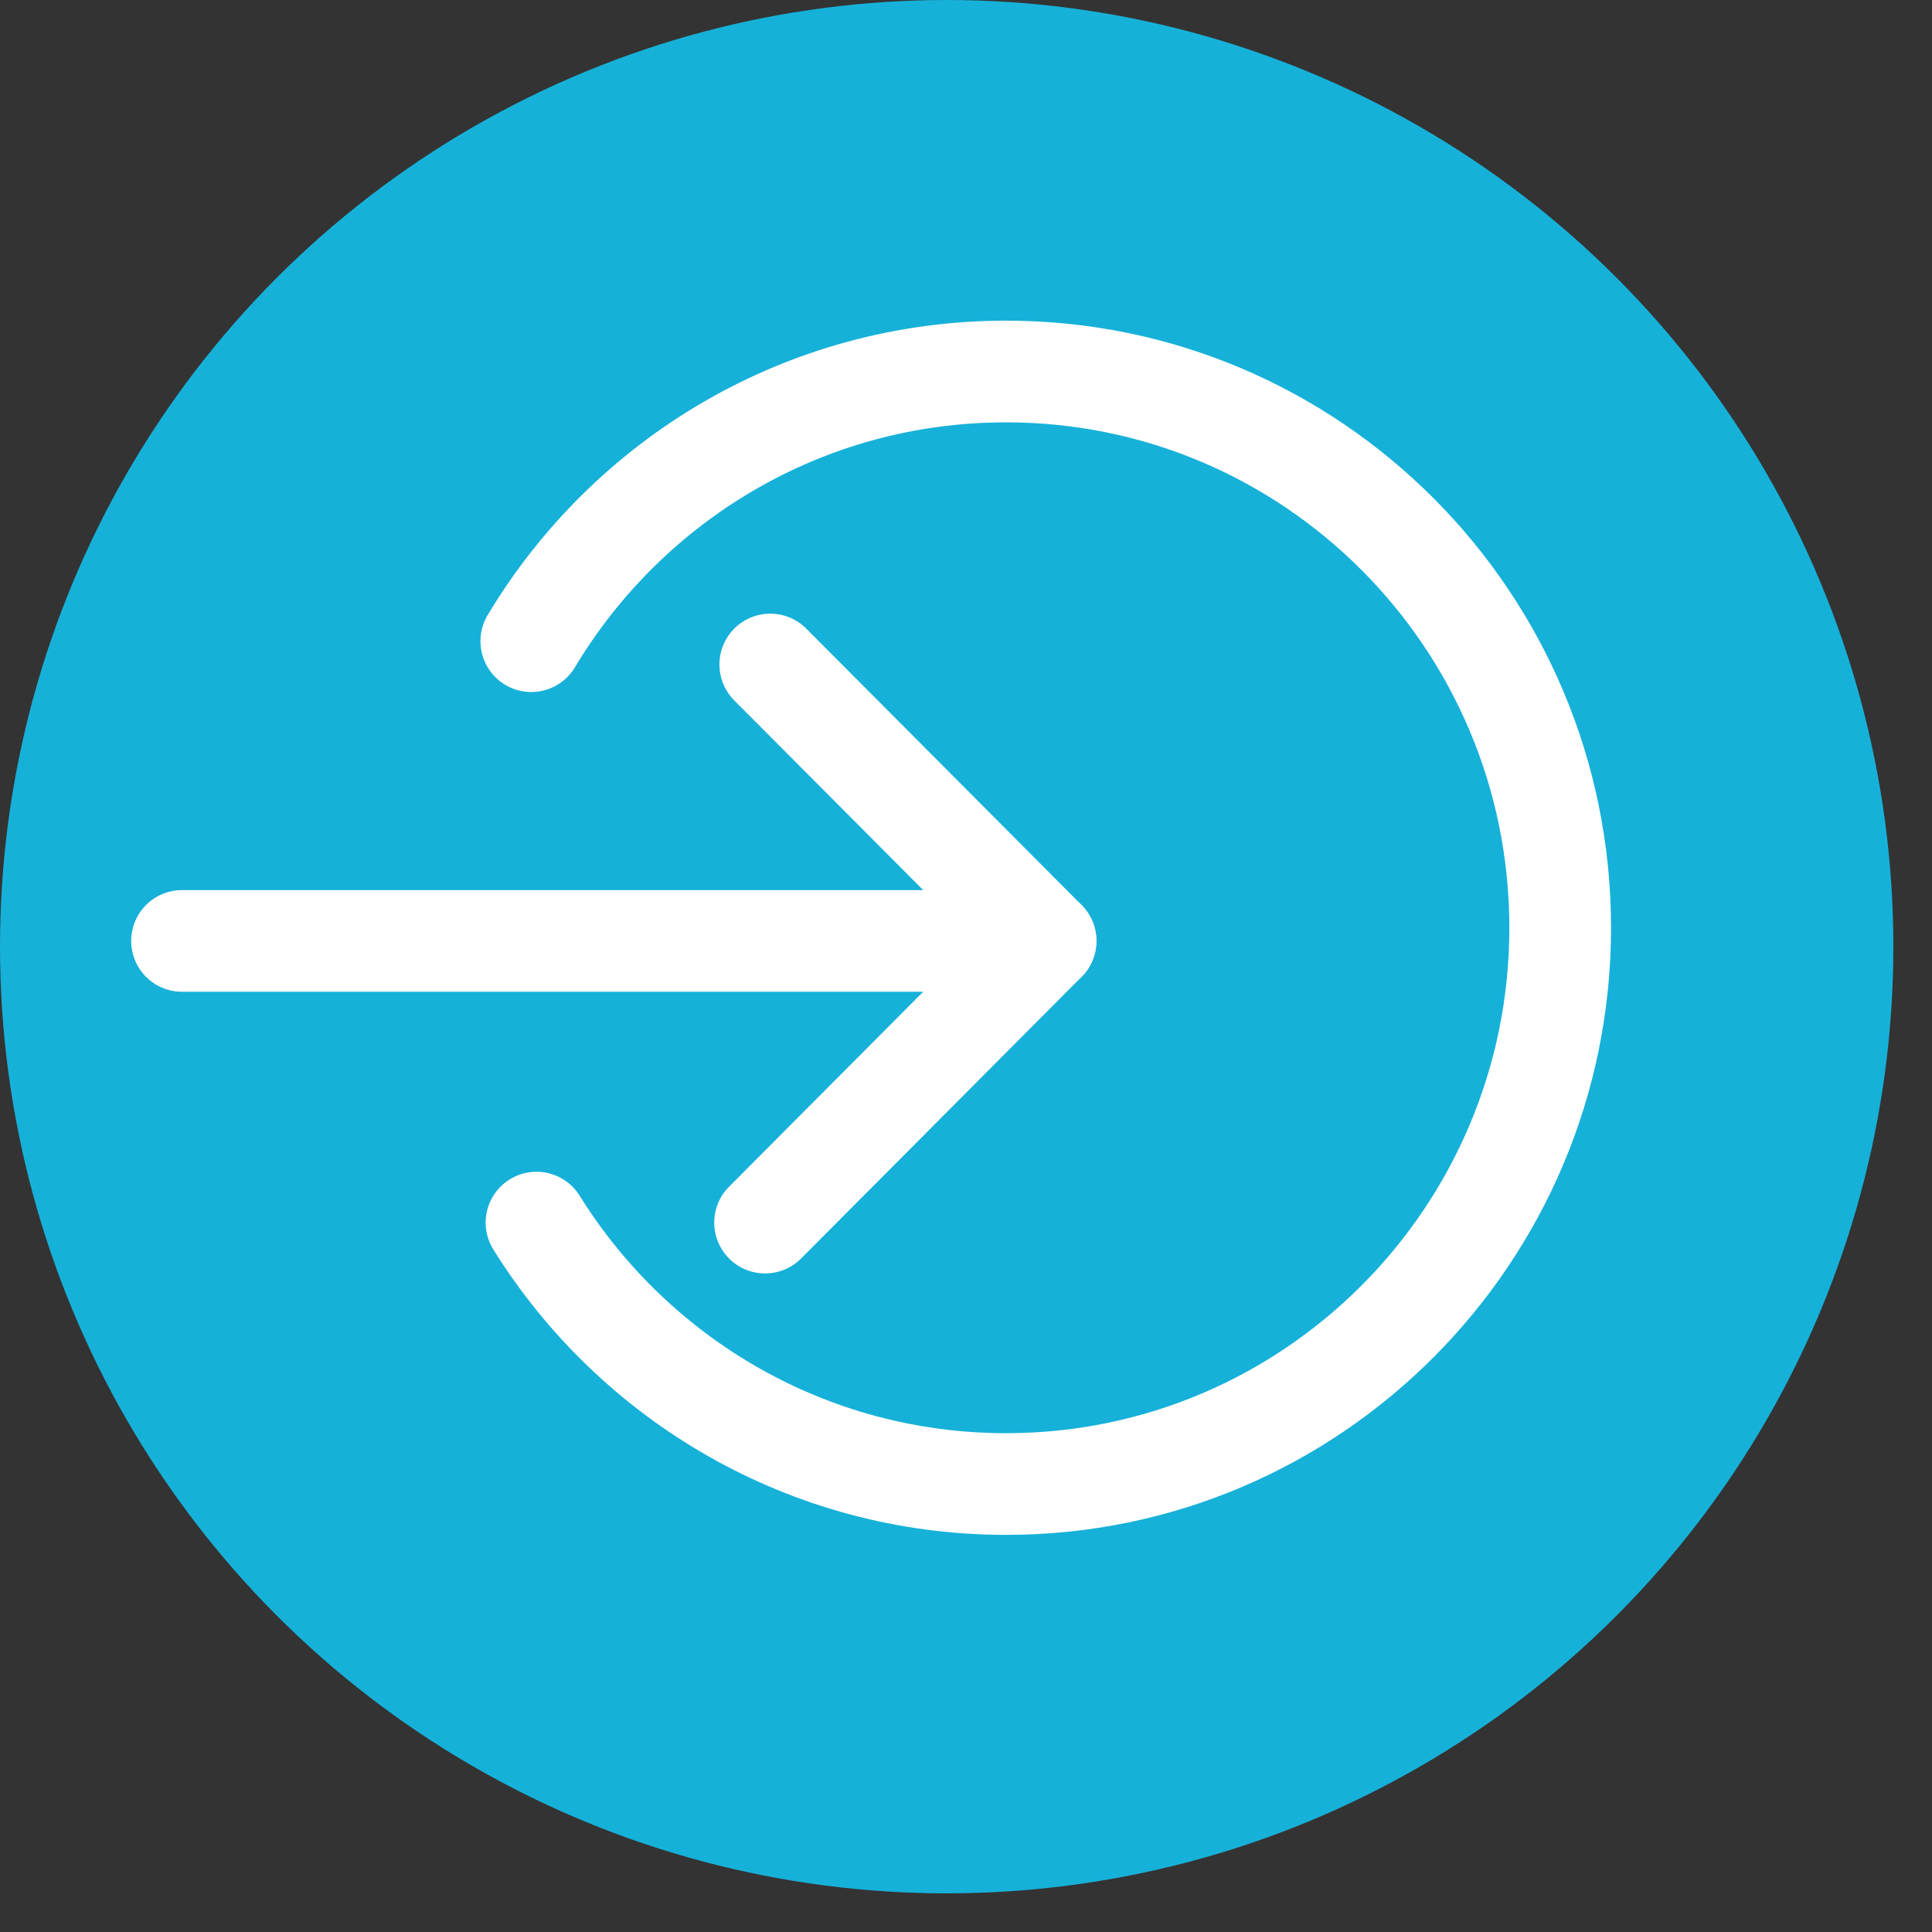
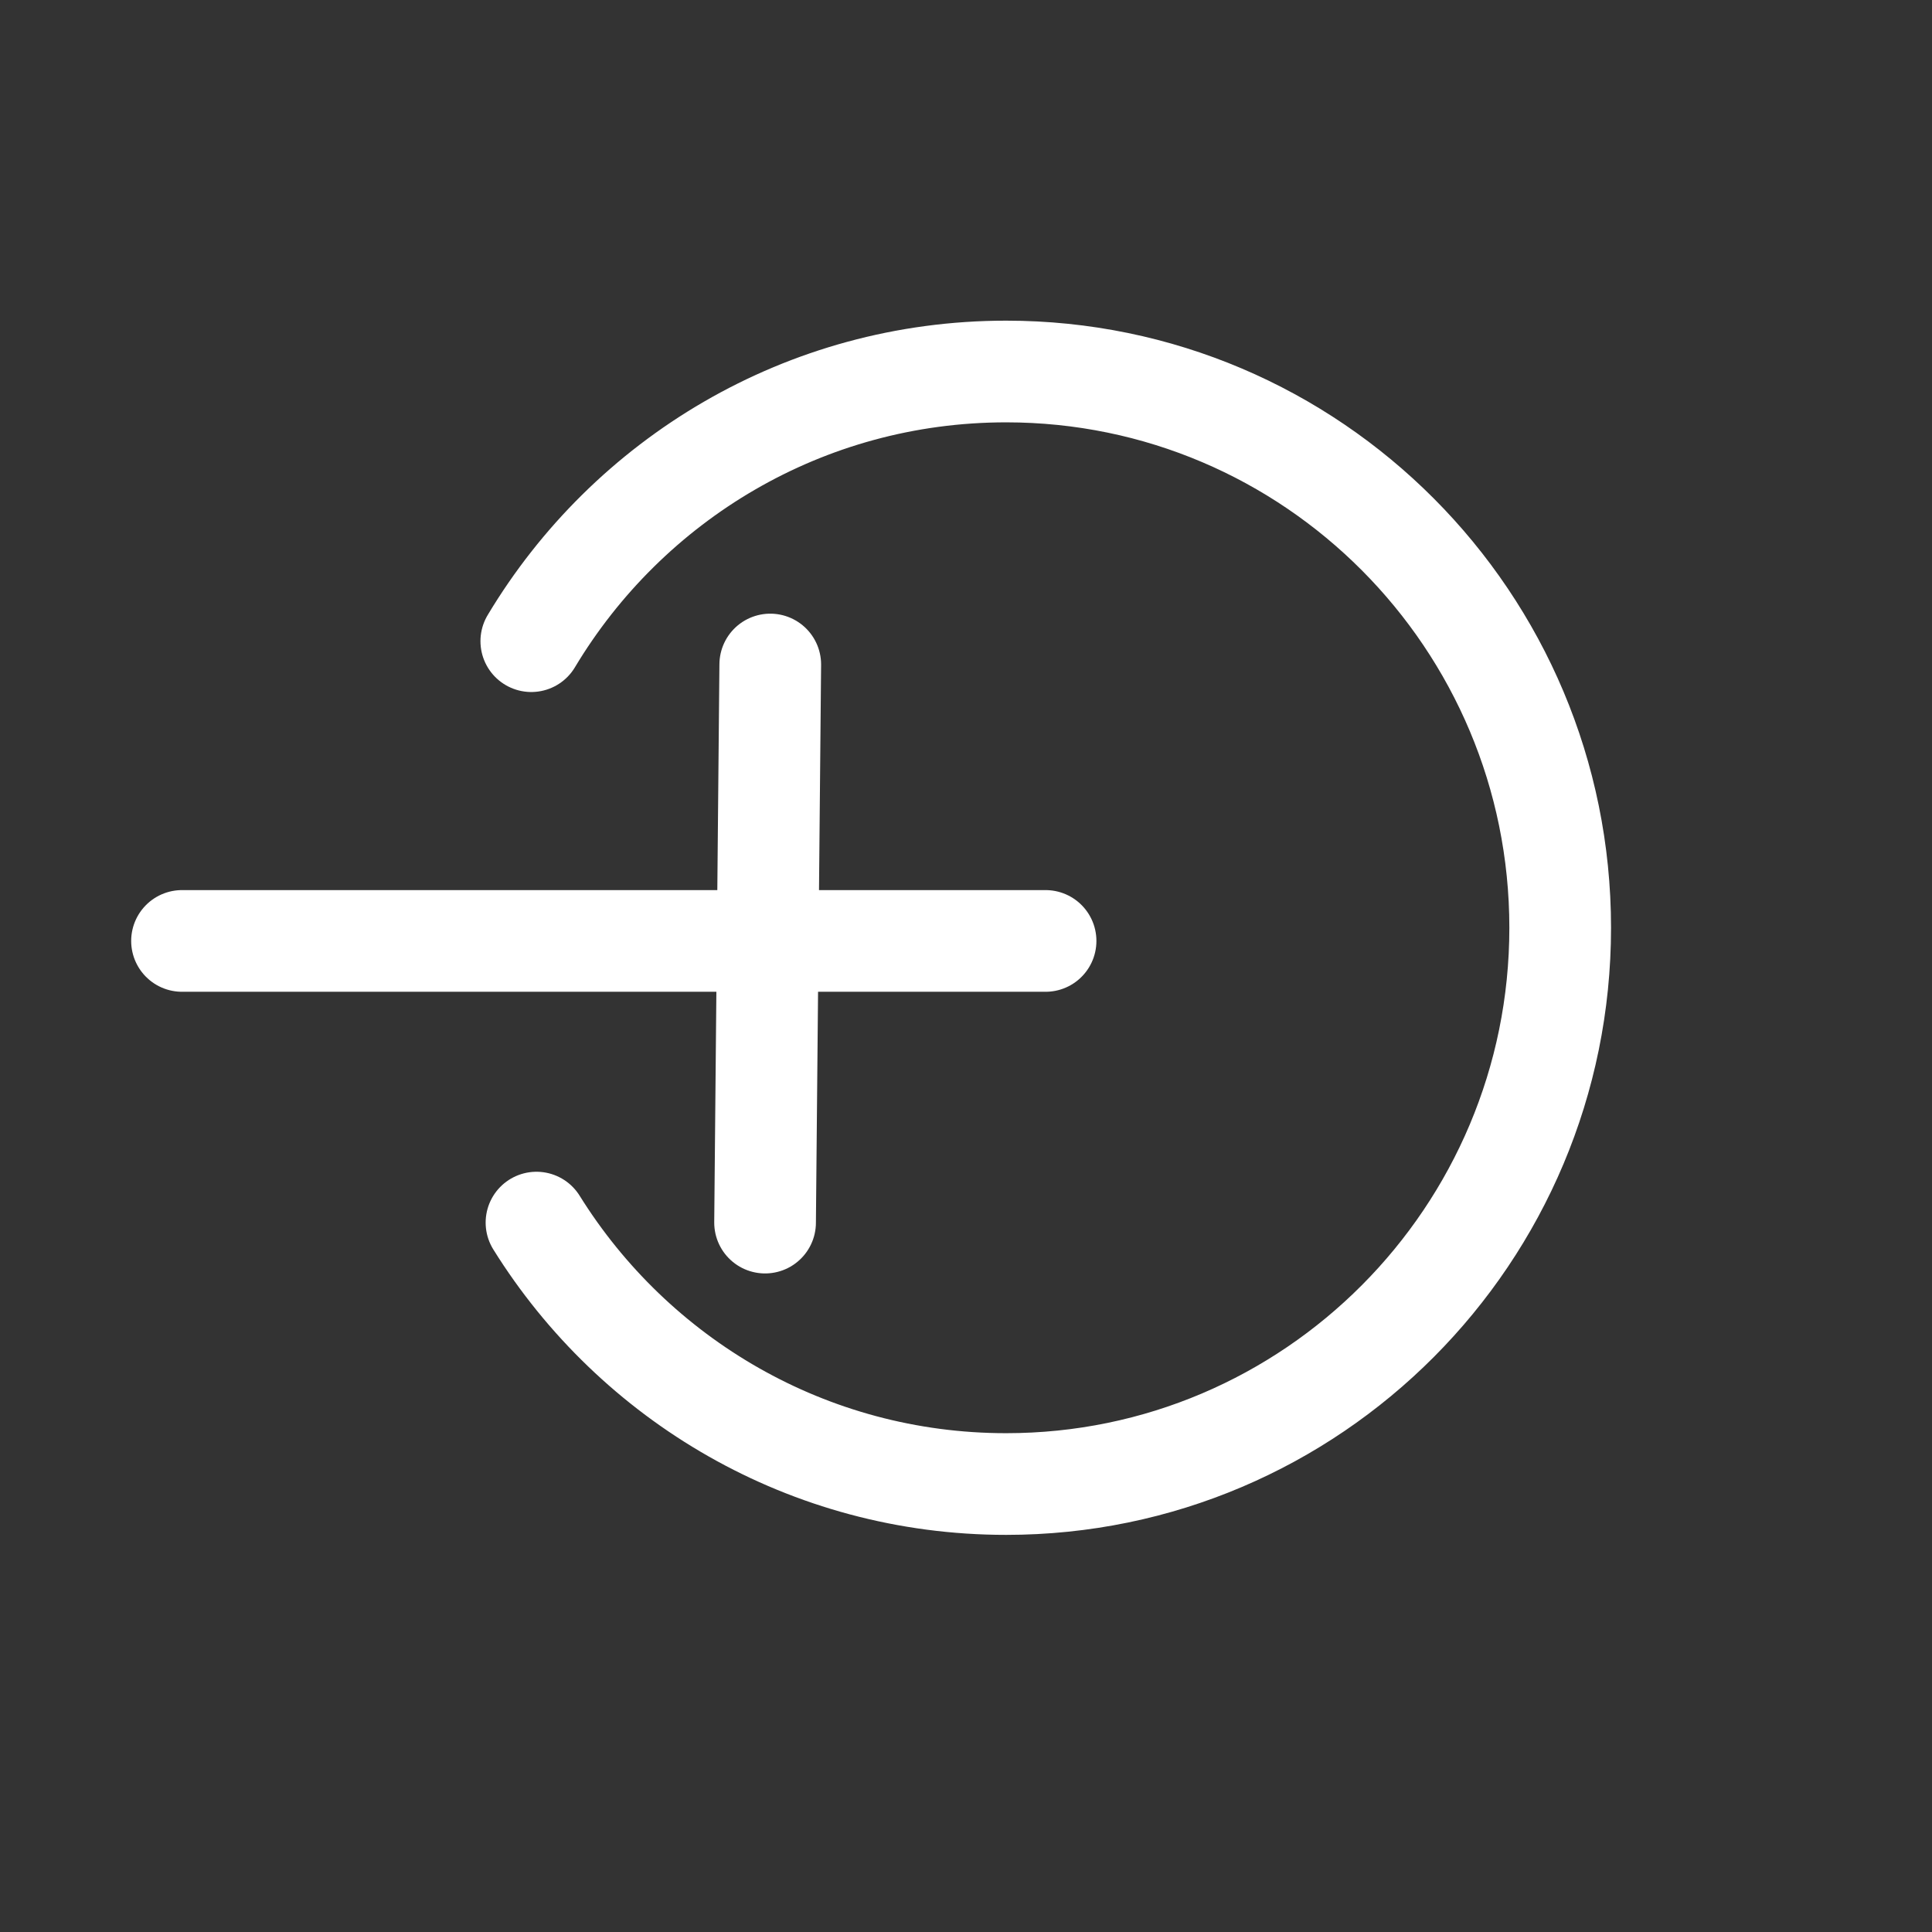
<svg xmlns="http://www.w3.org/2000/svg" width="38" height="38" viewBox="0 0 38 38" fill="none">
  <rect x="0" y="0" width="38" height="38" fill="#333333" stroke="none" />
-   <circle cx="18.62" cy="18.62" r="18.62" fill="#16B1D9" />
  <path d="M10.45 12.611C12.355 9.431 15.823 7.307 19.79 7.307C25.806 7.307 30.687 12.207 30.687 18.248C30.687 24.288 25.806 29.189 19.79 29.189C15.896 29.189 12.476 27.137 10.552 24.047" stroke="white" stroke-width="2" stroke-linecap="round" stroke-linejoin="round" />
-   <path d="M15.15 13.07L20.565 18.507L15.048 24.047" stroke="white" stroke-width="2" stroke-linecap="round" stroke-linejoin="round" />
+   <path d="M15.15 13.07L15.048 24.047" stroke="white" stroke-width="2" stroke-linecap="round" stroke-linejoin="round" />
  <path d="M20.565 18.507H3.58" stroke="white" stroke-width="2" stroke-linecap="round" stroke-linejoin="round" />
</svg>